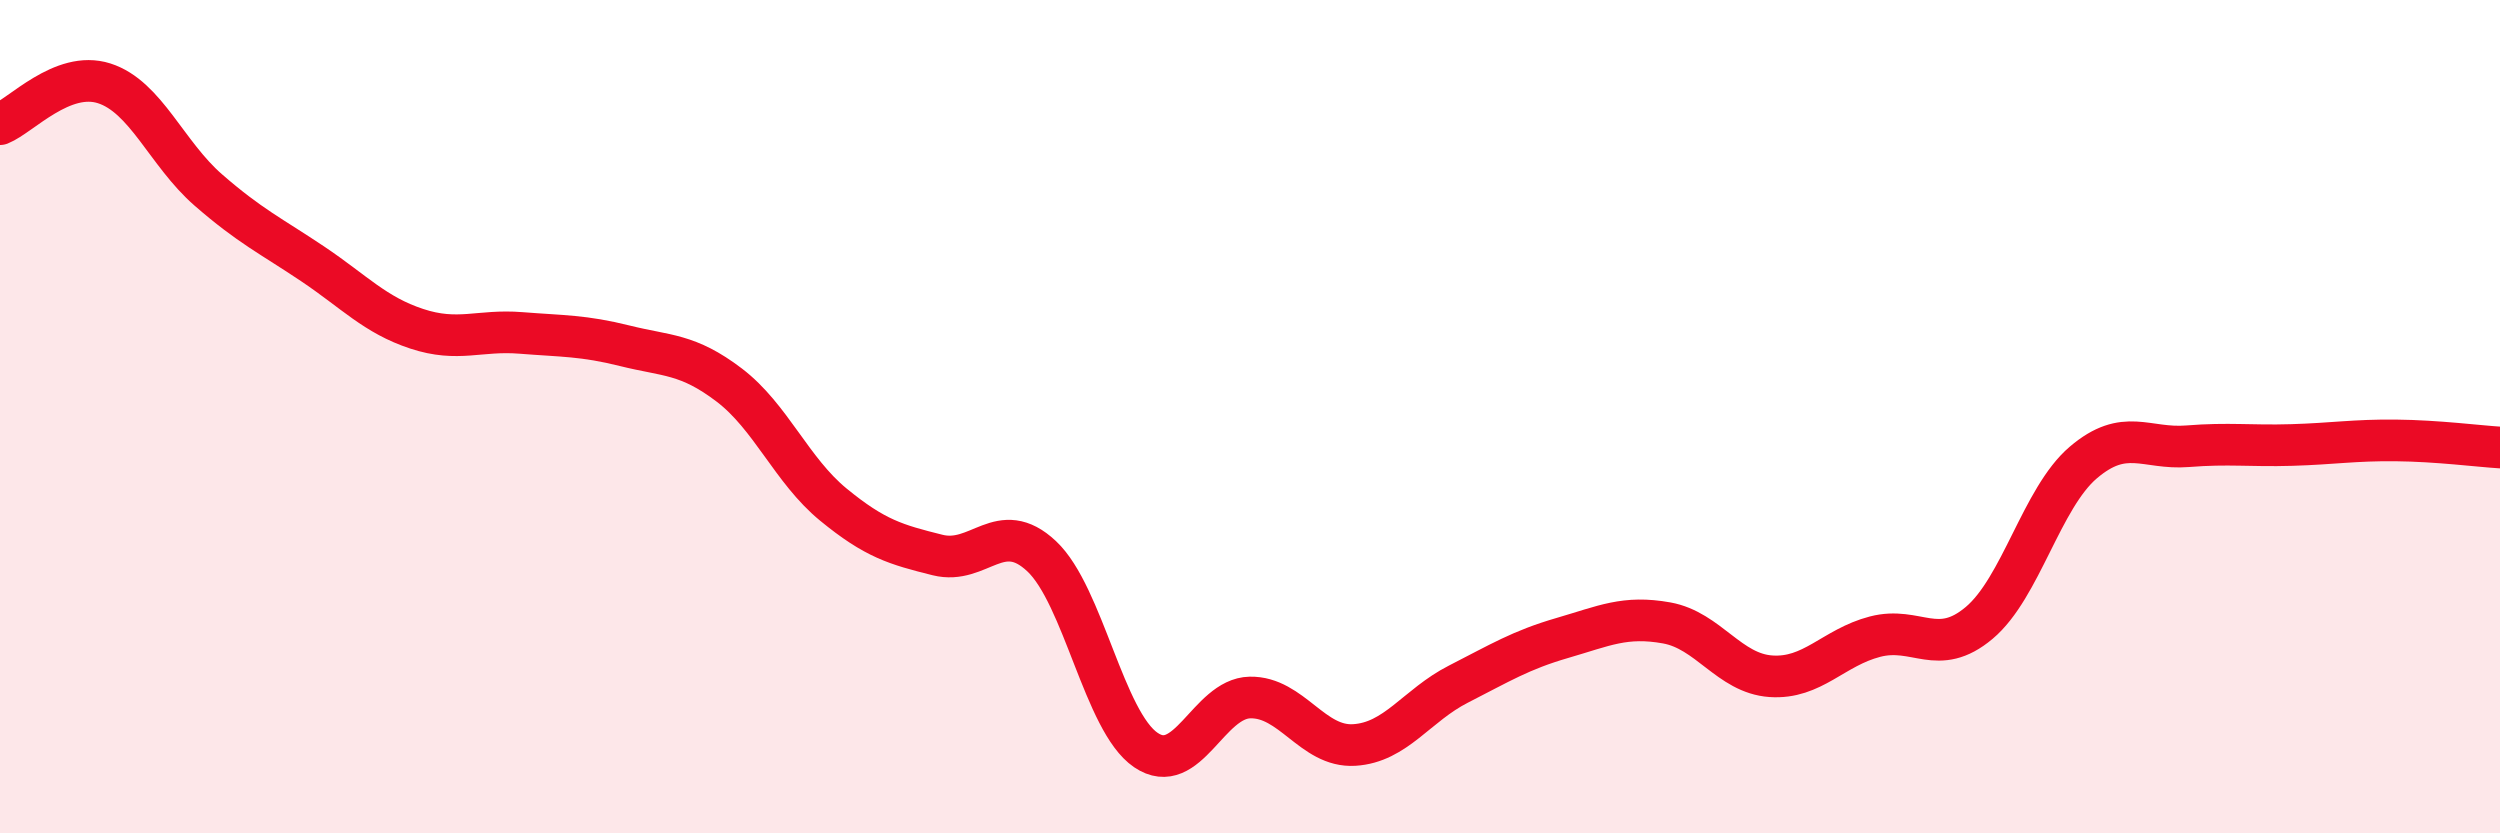
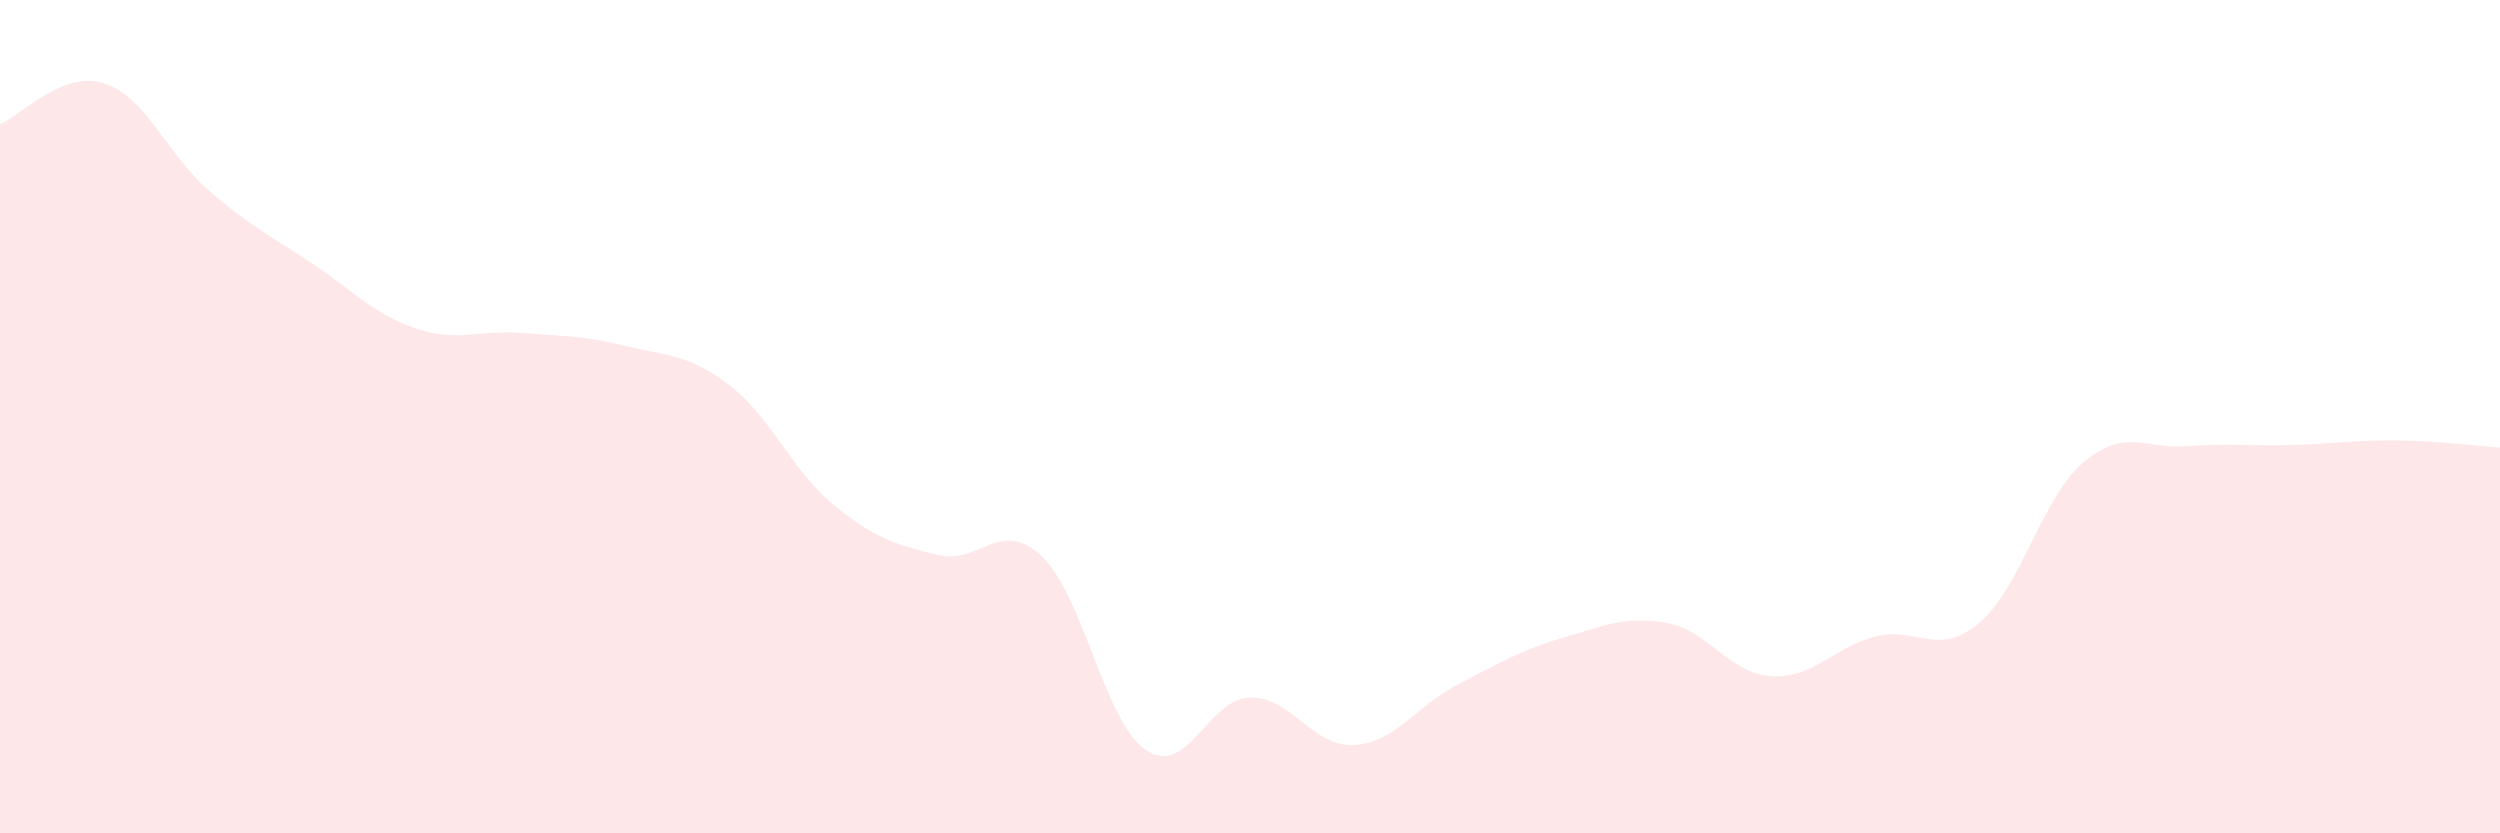
<svg xmlns="http://www.w3.org/2000/svg" width="60" height="20" viewBox="0 0 60 20">
  <path d="M 0,2.98 C 0.5,2.78 1.5,1.68 2.5,2 C 3.5,2.32 4,3.69 5,4.56 C 6,5.43 6.5,5.66 7.5,6.33 C 8.5,7 9,7.56 10,7.89 C 11,8.22 11.5,7.91 12.5,7.99 C 13.5,8.07 14,8.05 15,8.3 C 16,8.55 16.5,8.48 17.5,9.24 C 18.5,10 19,11.29 20,12.11 C 21,12.93 21.5,13.07 22.5,13.32 C 23.5,13.57 24,12.41 25,13.35 C 26,14.29 26.5,17.32 27.5,18 C 28.5,18.68 29,16.76 30,16.74 C 31,16.72 31.5,17.94 32.5,17.88 C 33.5,17.82 34,16.93 35,16.42 C 36,15.91 36.5,15.6 37.5,15.31 C 38.5,15.02 39,14.77 40,14.95 C 41,15.13 41.5,16.16 42.5,16.23 C 43.5,16.3 44,15.54 45,15.28 C 46,15.02 46.5,15.79 47.5,14.95 C 48.5,14.11 49,11.95 50,11.1 C 51,10.25 51.5,10.79 52.5,10.71 C 53.5,10.63 54,10.71 55,10.68 C 56,10.65 56.5,10.56 57.5,10.57 C 58.5,10.58 59.5,10.71 60,10.74L60 20L0 20Z" fill="#EB0A25" opacity="0.1" stroke-linecap="round" stroke-linejoin="round" />
-   <path d="M 0,2.98 C 0.5,2.78 1.5,1.68 2.5,2 C 3.5,2.32 4,3.69 5,4.56 C 6,5.43 6.5,5.66 7.5,6.33 C 8.5,7 9,7.56 10,7.89 C 11,8.22 11.5,7.91 12.5,7.99 C 13.5,8.07 14,8.05 15,8.3 C 16,8.55 16.5,8.48 17.5,9.24 C 18.5,10 19,11.29 20,12.11 C 21,12.93 21.5,13.07 22.5,13.32 C 23.5,13.57 24,12.41 25,13.35 C 26,14.29 26.5,17.32 27.5,18 C 28.5,18.68 29,16.76 30,16.74 C 31,16.72 31.5,17.94 32.5,17.88 C 33.5,17.82 34,16.93 35,16.42 C 36,15.91 36.5,15.6 37.5,15.31 C 38.5,15.02 39,14.77 40,14.95 C 41,15.13 41.5,16.16 42.5,16.23 C 43.5,16.3 44,15.54 45,15.28 C 46,15.02 46.5,15.79 47.5,14.95 C 48.5,14.11 49,11.95 50,11.1 C 51,10.25 51.5,10.79 52.5,10.71 C 53.5,10.63 54,10.71 55,10.68 C 56,10.65 56.5,10.56 57.5,10.57 C 58.5,10.58 59.5,10.71 60,10.74" stroke="#EB0A25" stroke-width="1" fill="none" stroke-linecap="round" stroke-linejoin="round" />
</svg>